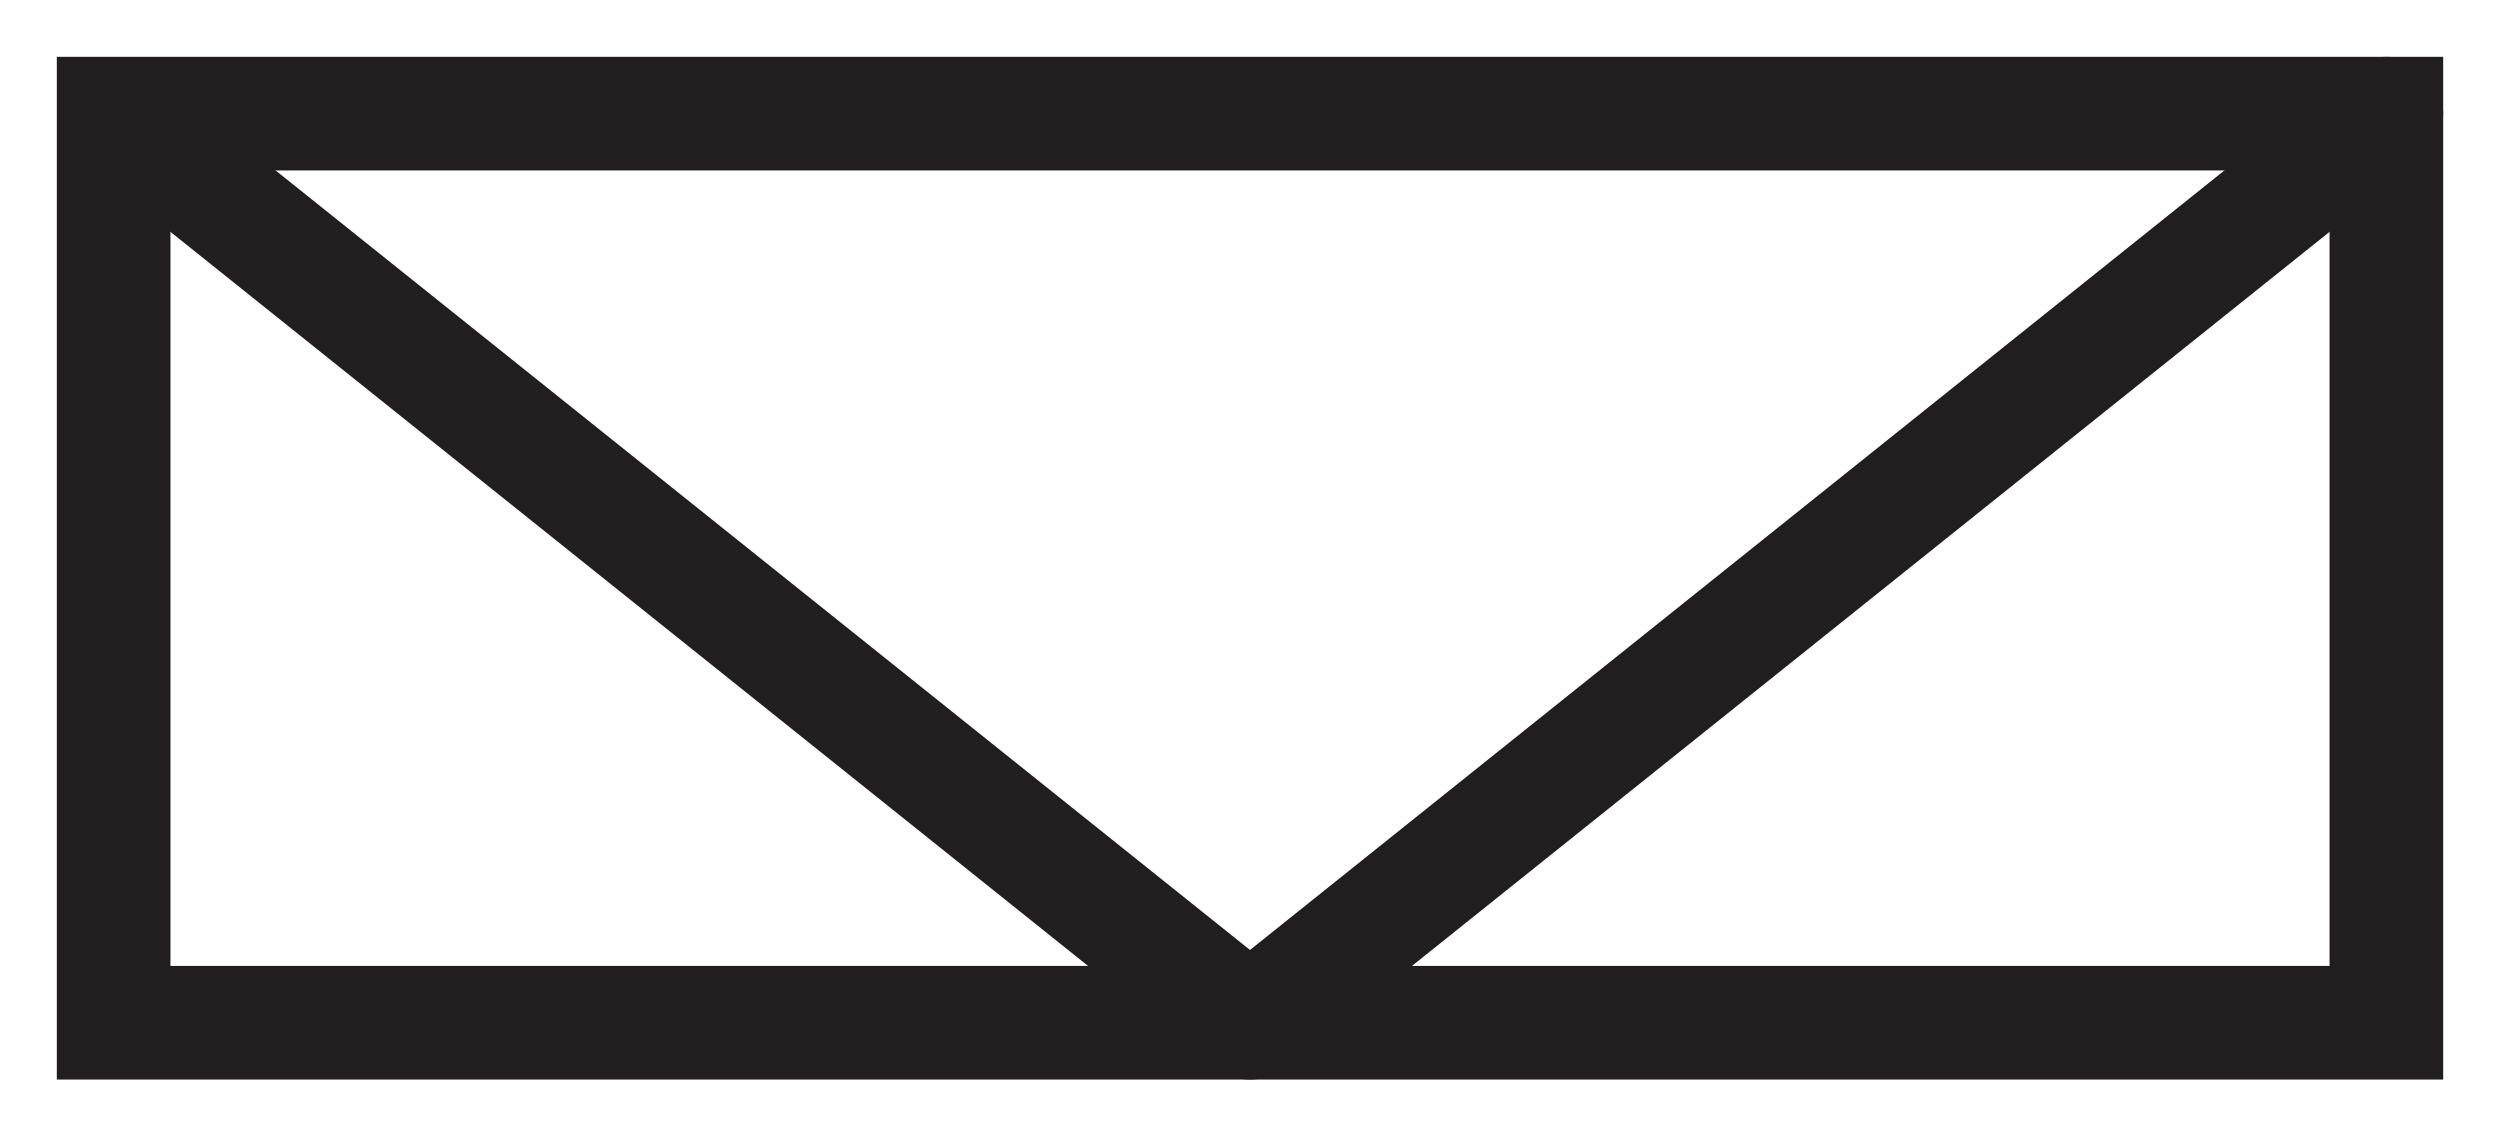
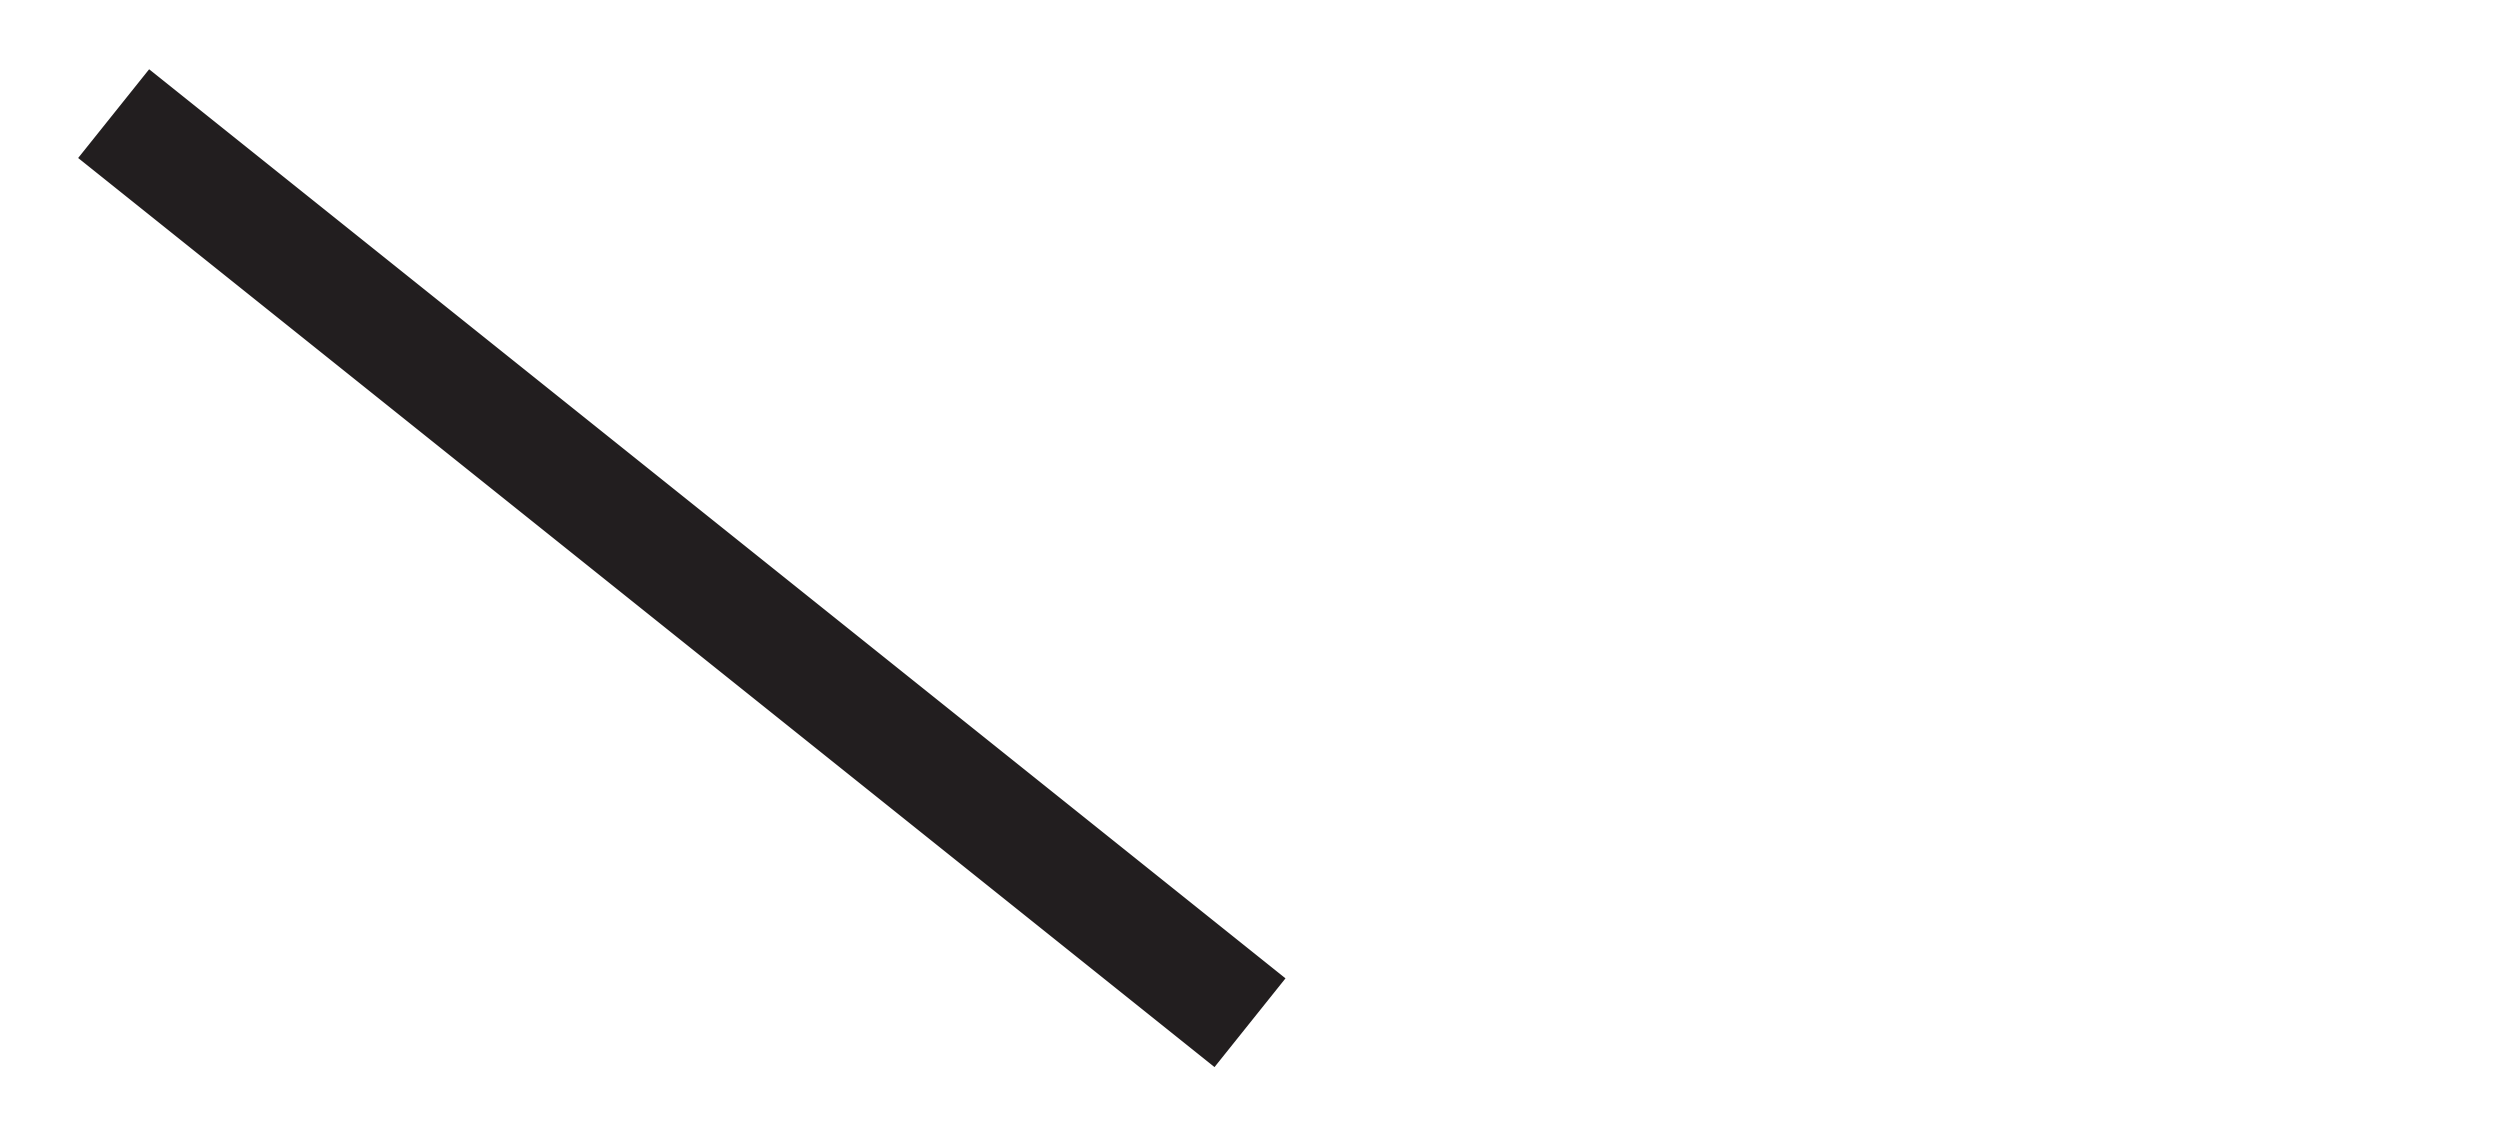
<svg xmlns="http://www.w3.org/2000/svg" version="1.2" baseProfile="tiny" x="0px" y="0px" width="22px" height="10px" viewBox="0 0 22 10">
-   <rect shape-rendering="geometricPrecision" stroke-antialiasing="true" vector-effect="non-scaling-stroke" x="1" y="1" fill="none" stroke="#221E1F" stroke-linecap="square" stroke-miterlimit="106" width="20" height="8" />
-   <line shape-rendering="geometricPrecision" stroke-antialiasing="true" vector-effect="non-scaling-stroke" fill="none" stroke="#221E1F" stroke-linecap="round" stroke-miterlimit="10" x1="21" y1="1" x2="11" y2="9" />
  <polyline shape-rendering="geometricPrecision" stroke-antialiasing="true" vector-effect="non-scaling-stroke" fill="none" stroke="#221E1F" stroke-miterlimit="10" points="11,9 1,1 1,1 " />
</svg>